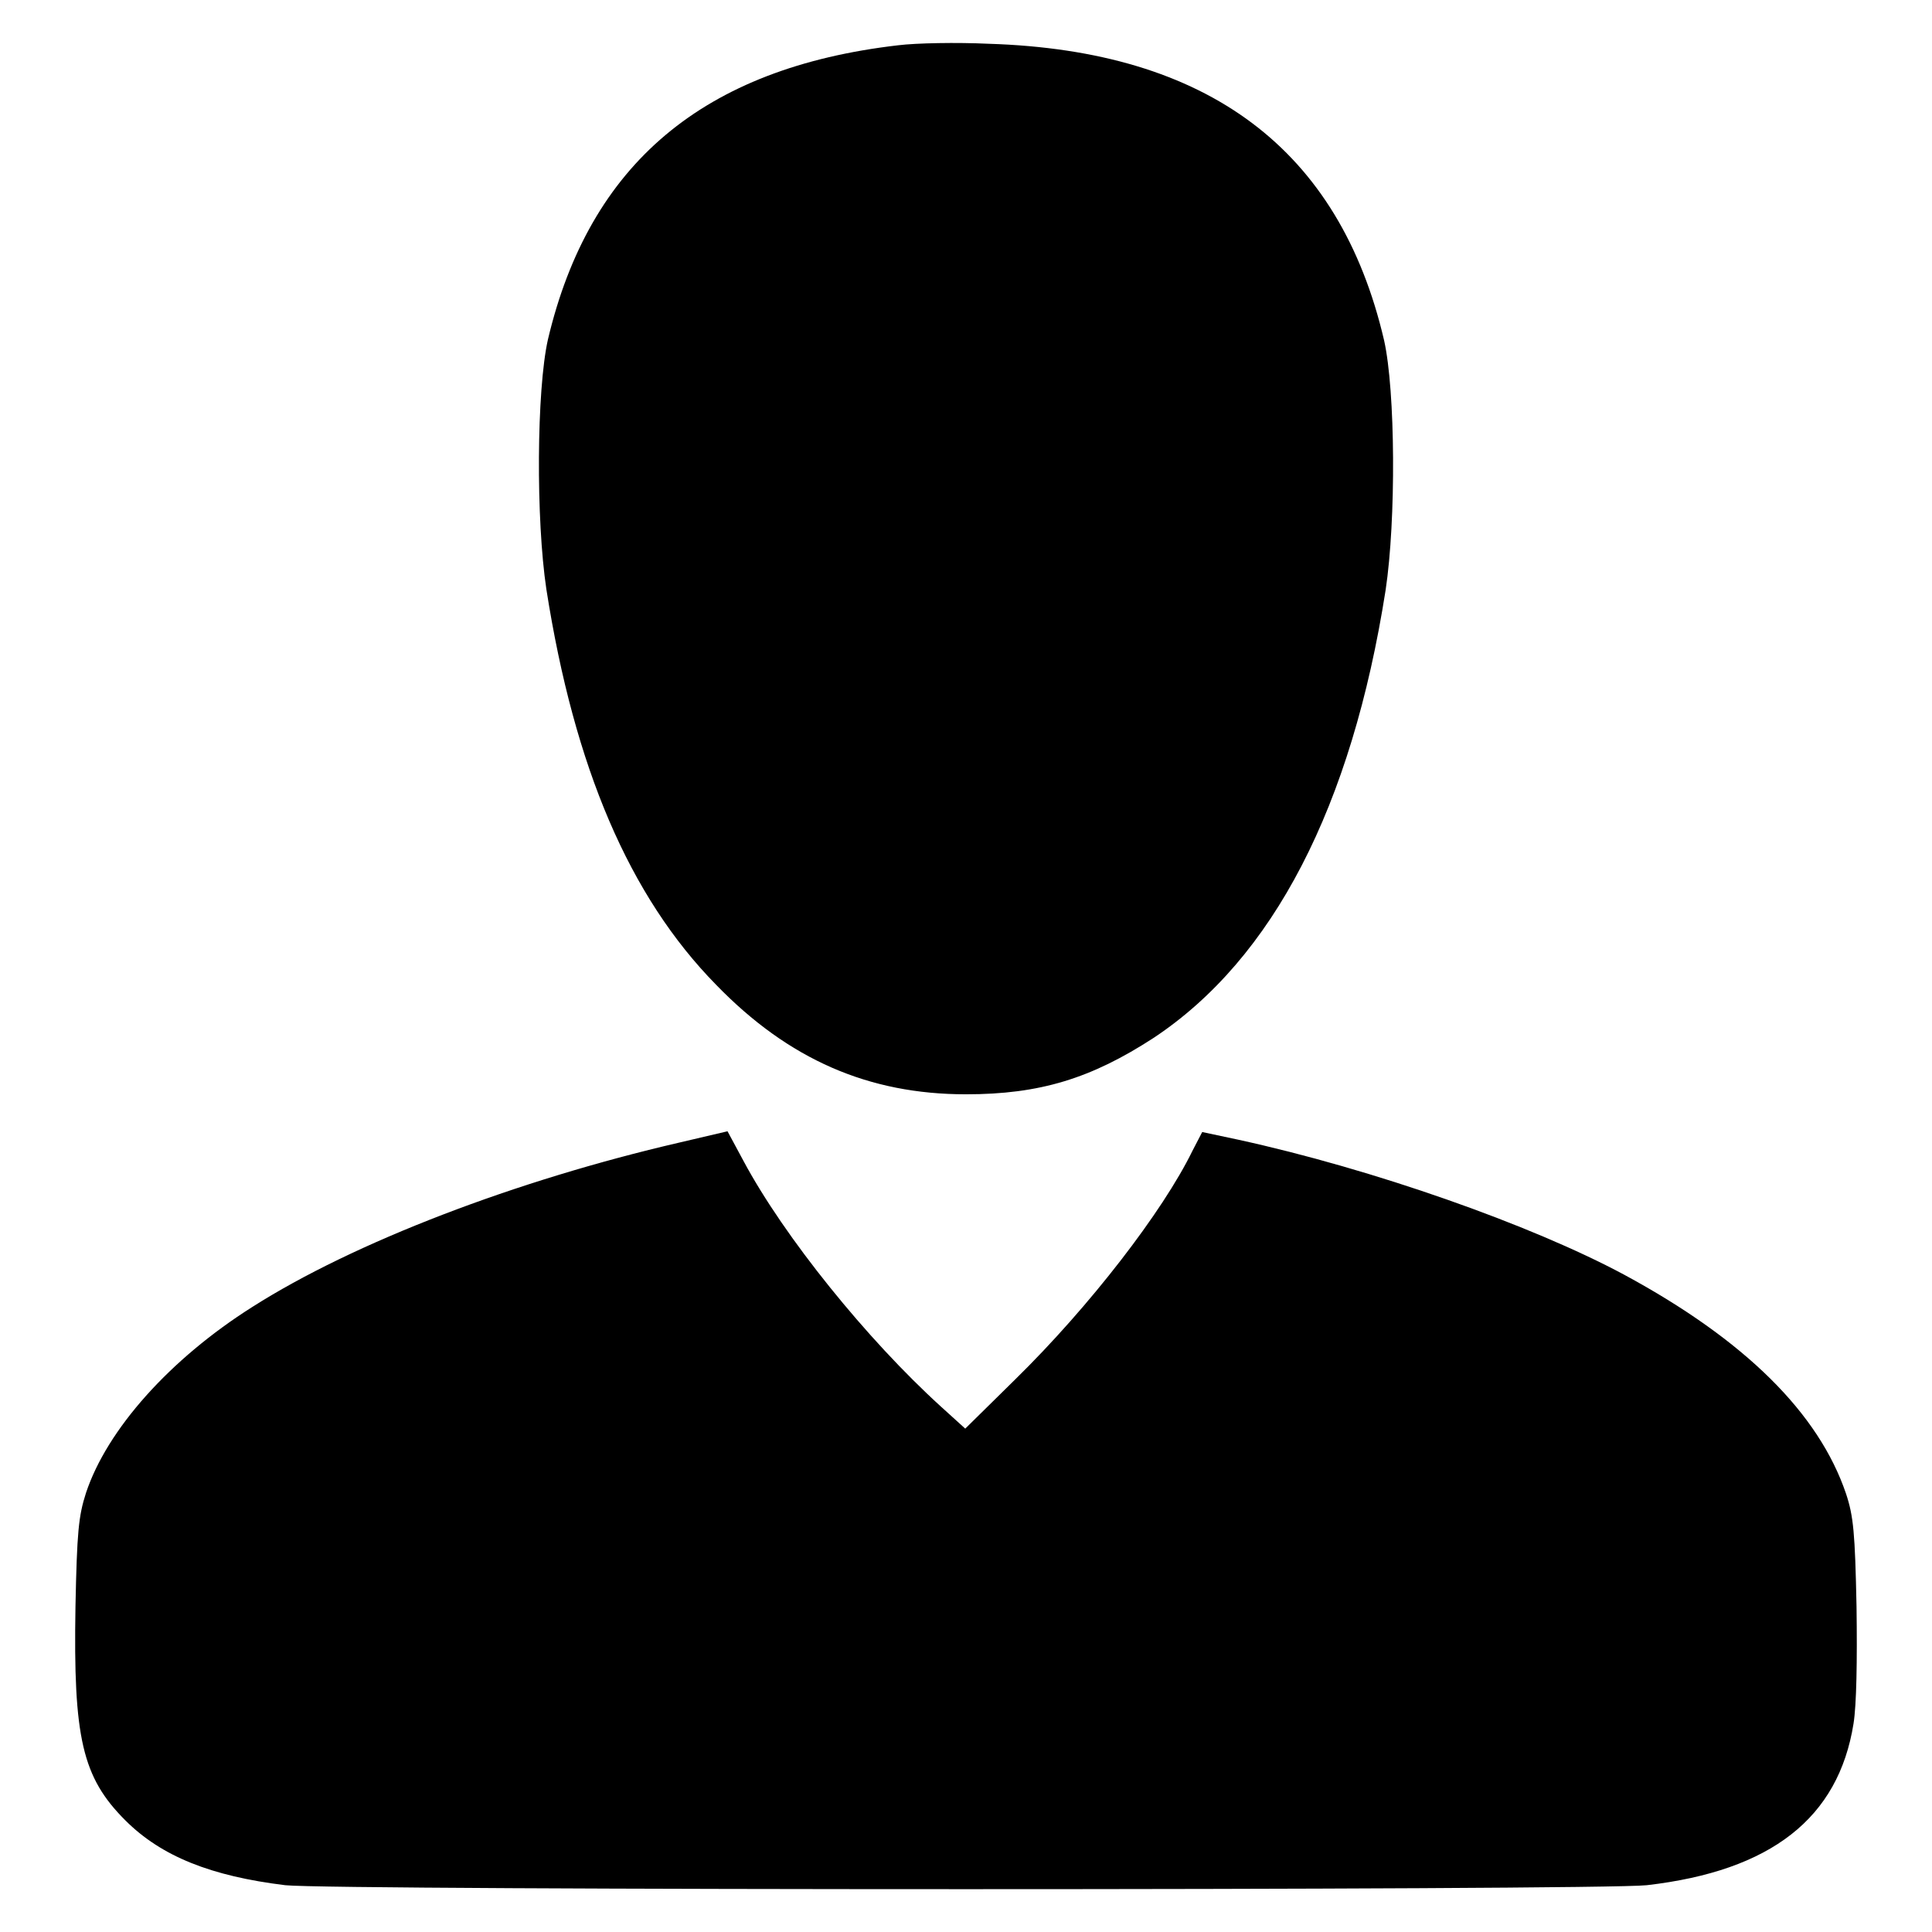
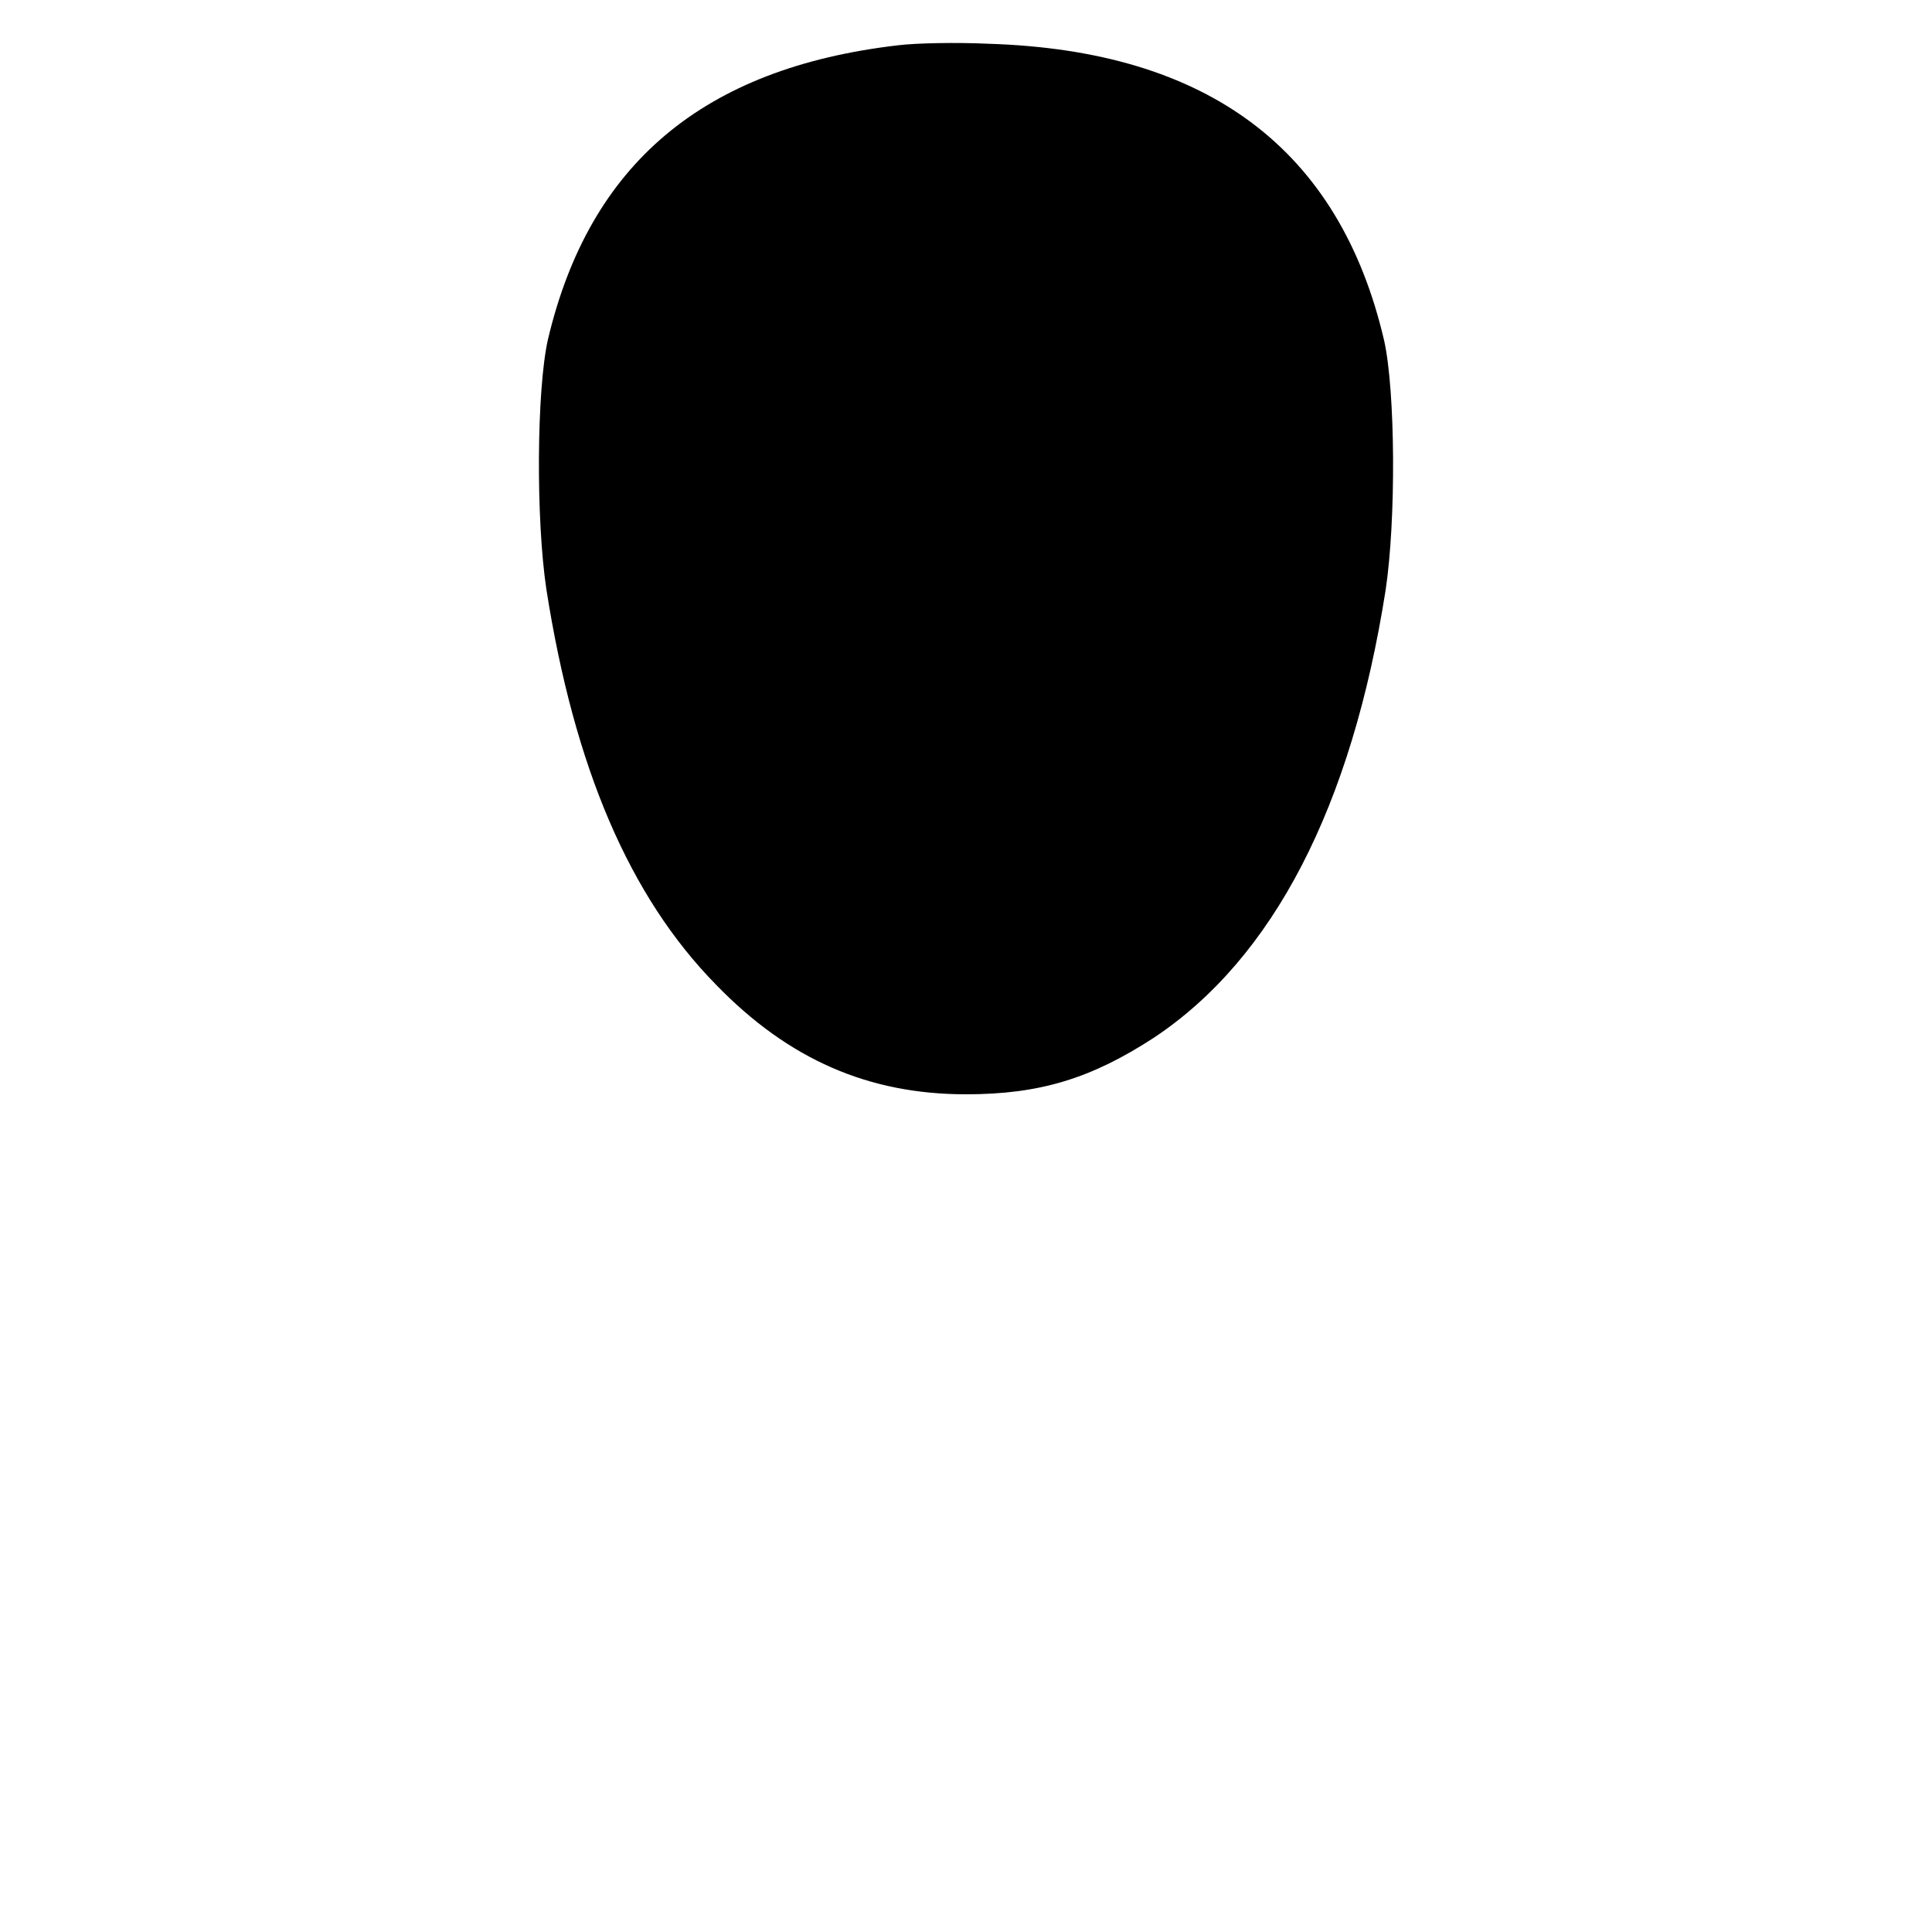
<svg xmlns="http://www.w3.org/2000/svg" version="1.1" x="0px" y="0px" viewBox="0 0 256 256" enable-background="new 0 0 256 256" xml:space="preserve">
  <g>
    <g>
      <g>
        <path fill="#000000" d="M119,6c-25.8,3-40.9,15.7-46.4,39c-1.5,6.7-1.6,23.8-0.2,33.1c3.7,23.6,11,40.7,22.5,52.4c9.6,9.9,20.2,14.5,33.1,14.5c9.8,0,16.6-2.1,24.9-7.5c15.8-10.5,26.2-30.6,30.7-59.3c1.4-9.3,1.3-26.4-0.2-33.1C177.5,19.8,160.1,6.7,131,5.8C126.8,5.6,121.4,5.7,119,6z" />
-         <path fill="#000000" d="M90,151.4c-21.6,5-43.1,13.2-56.6,21.8c-10.9,6.9-19.2,16.2-22,24.6c-1,3.1-1.2,5.2-1.4,15.1c-0.3,17.4,0.9,22.6,6.6,28.3c4.8,4.8,11.4,7.4,21.2,8.6c6.3,0.7,174.1,0.7,180.4,0c16.5-1.9,25.4-8.9,27.4-21.4c0.4-2.5,0.5-8.3,0.4-15.5c-0.2-9.8-0.4-12-1.4-15c-3.6-10.6-13.3-20.3-29.4-29c-12.3-6.6-33.3-14-51.2-17.9l-4.7-1l-1.3,2.5c-3.9,8-13.6,20.6-23.5,30.3l-6.6,6.5l-3.2-2.9c-9.8-8.9-20.8-22.5-26.2-32.6l-2.1-3.9L90,151.4z" />
      </g>
    </g>
  </g>
</svg>